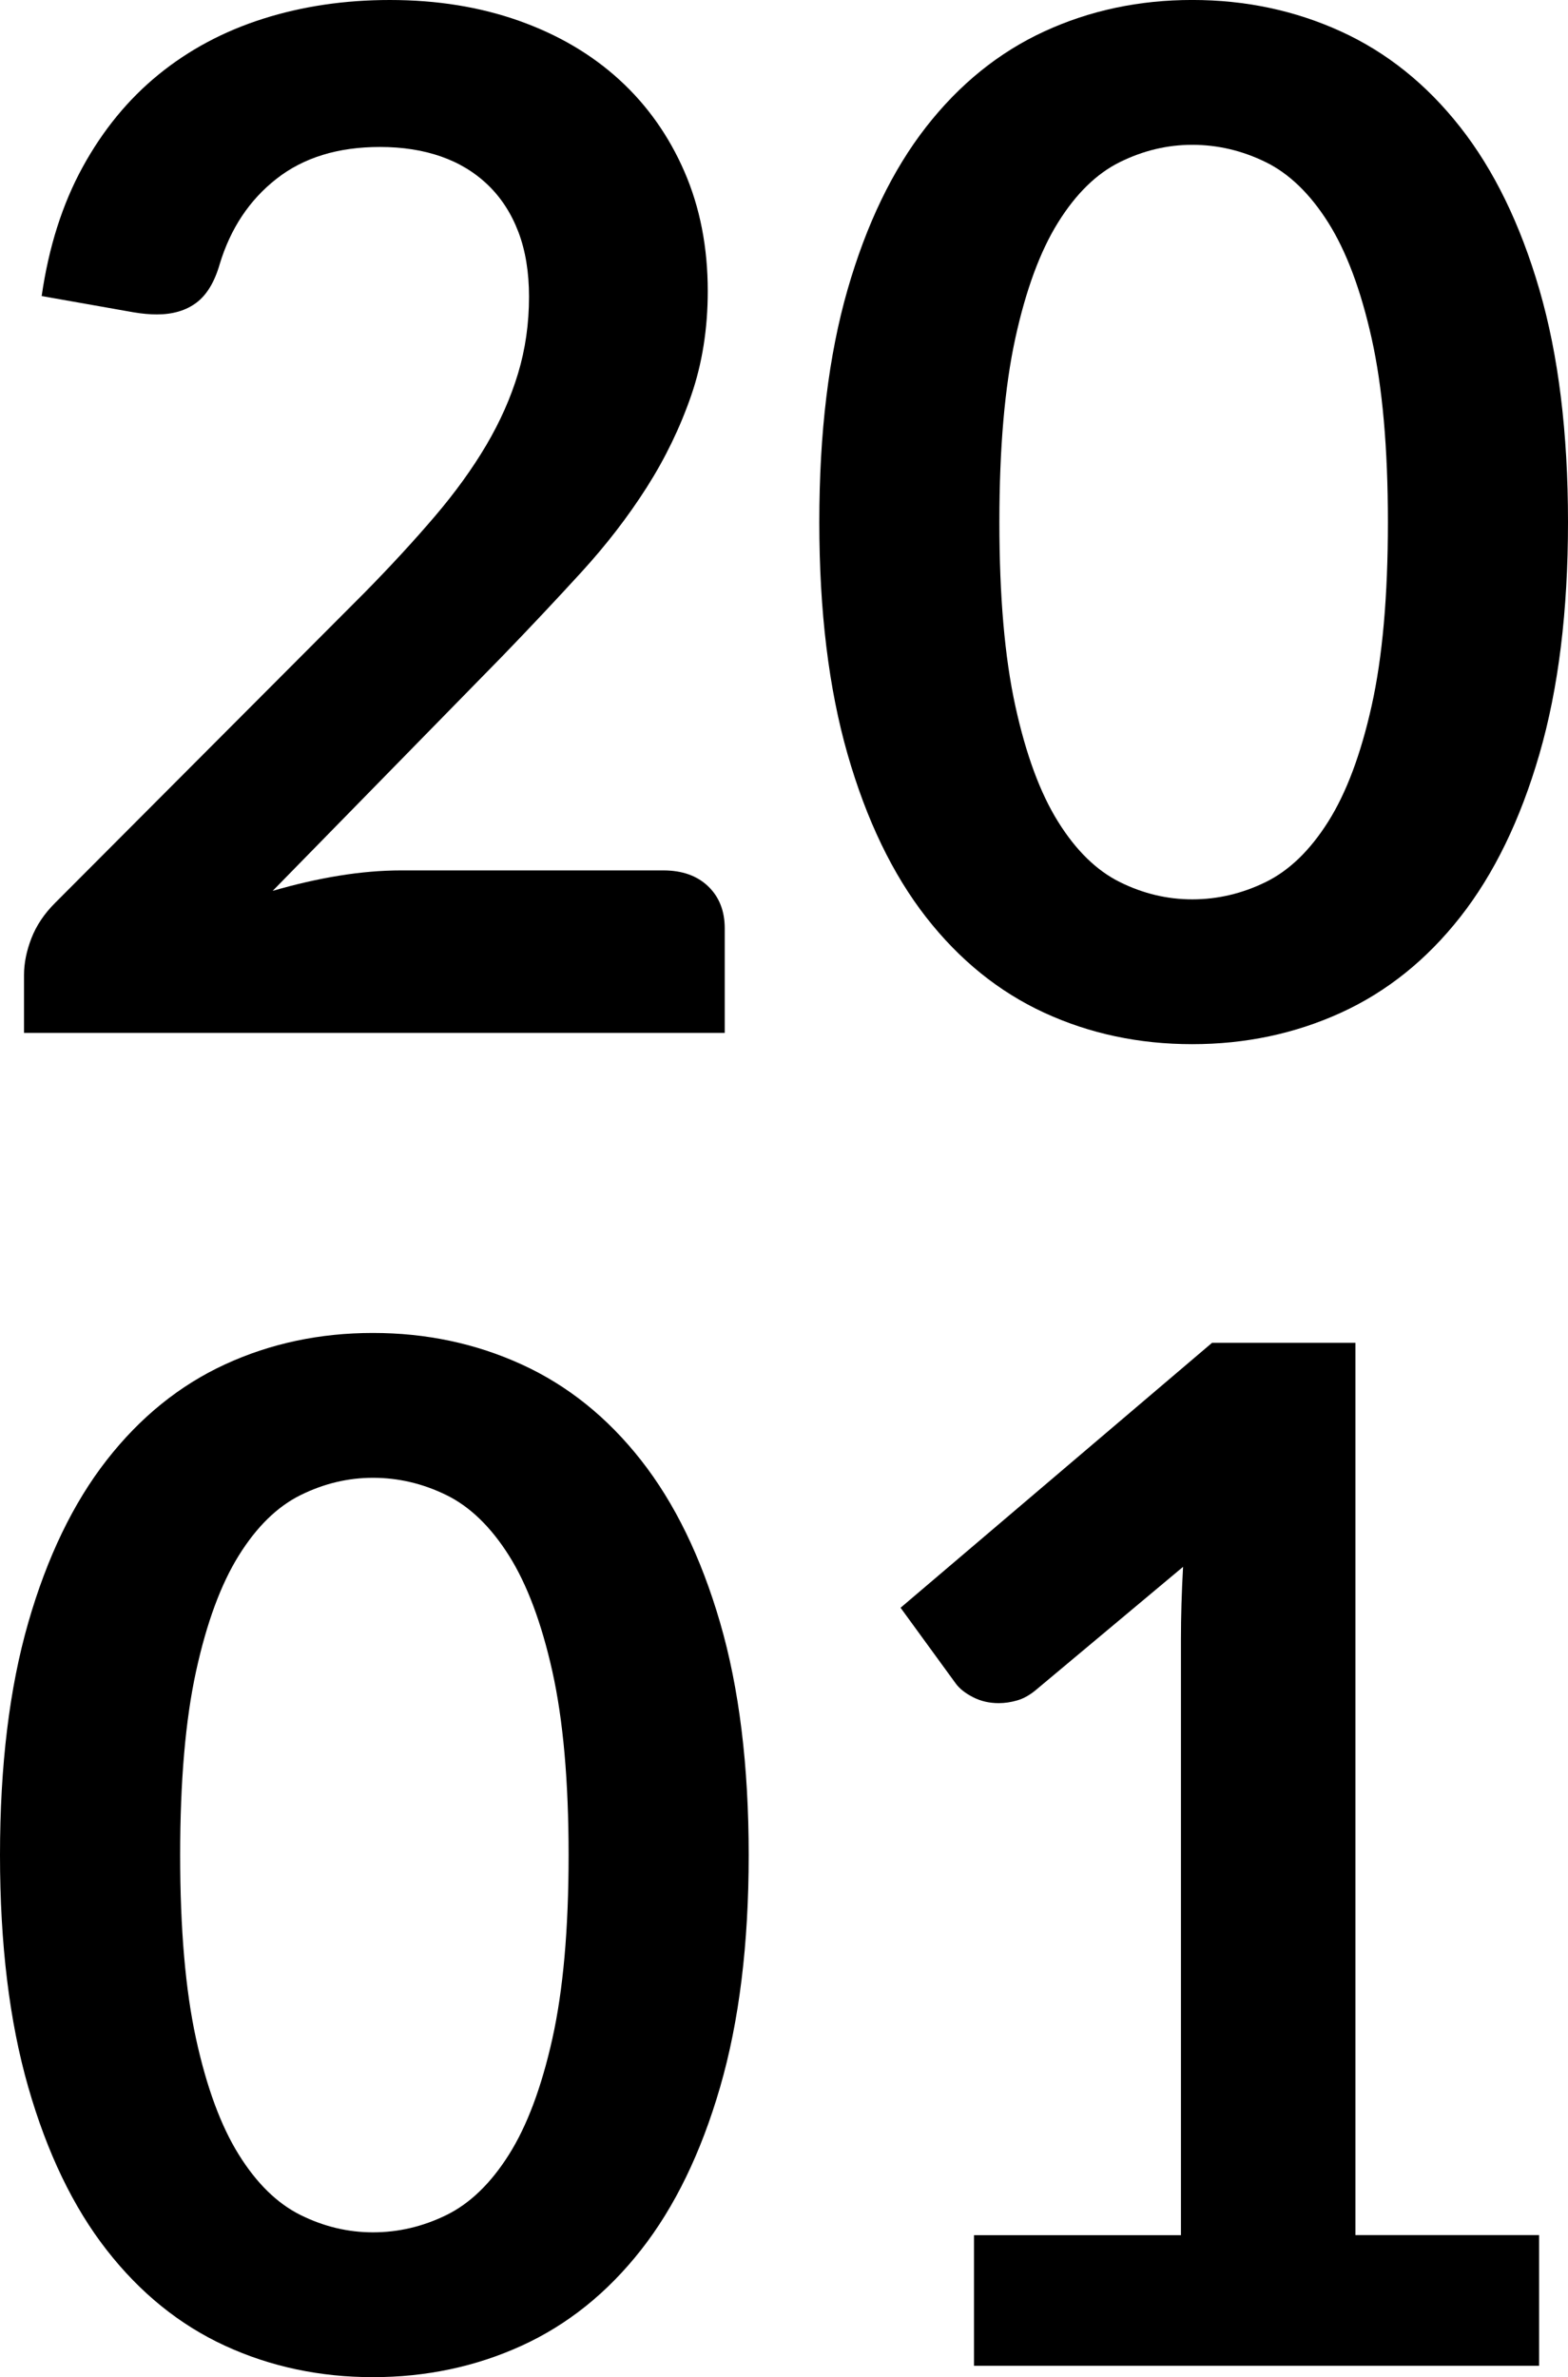
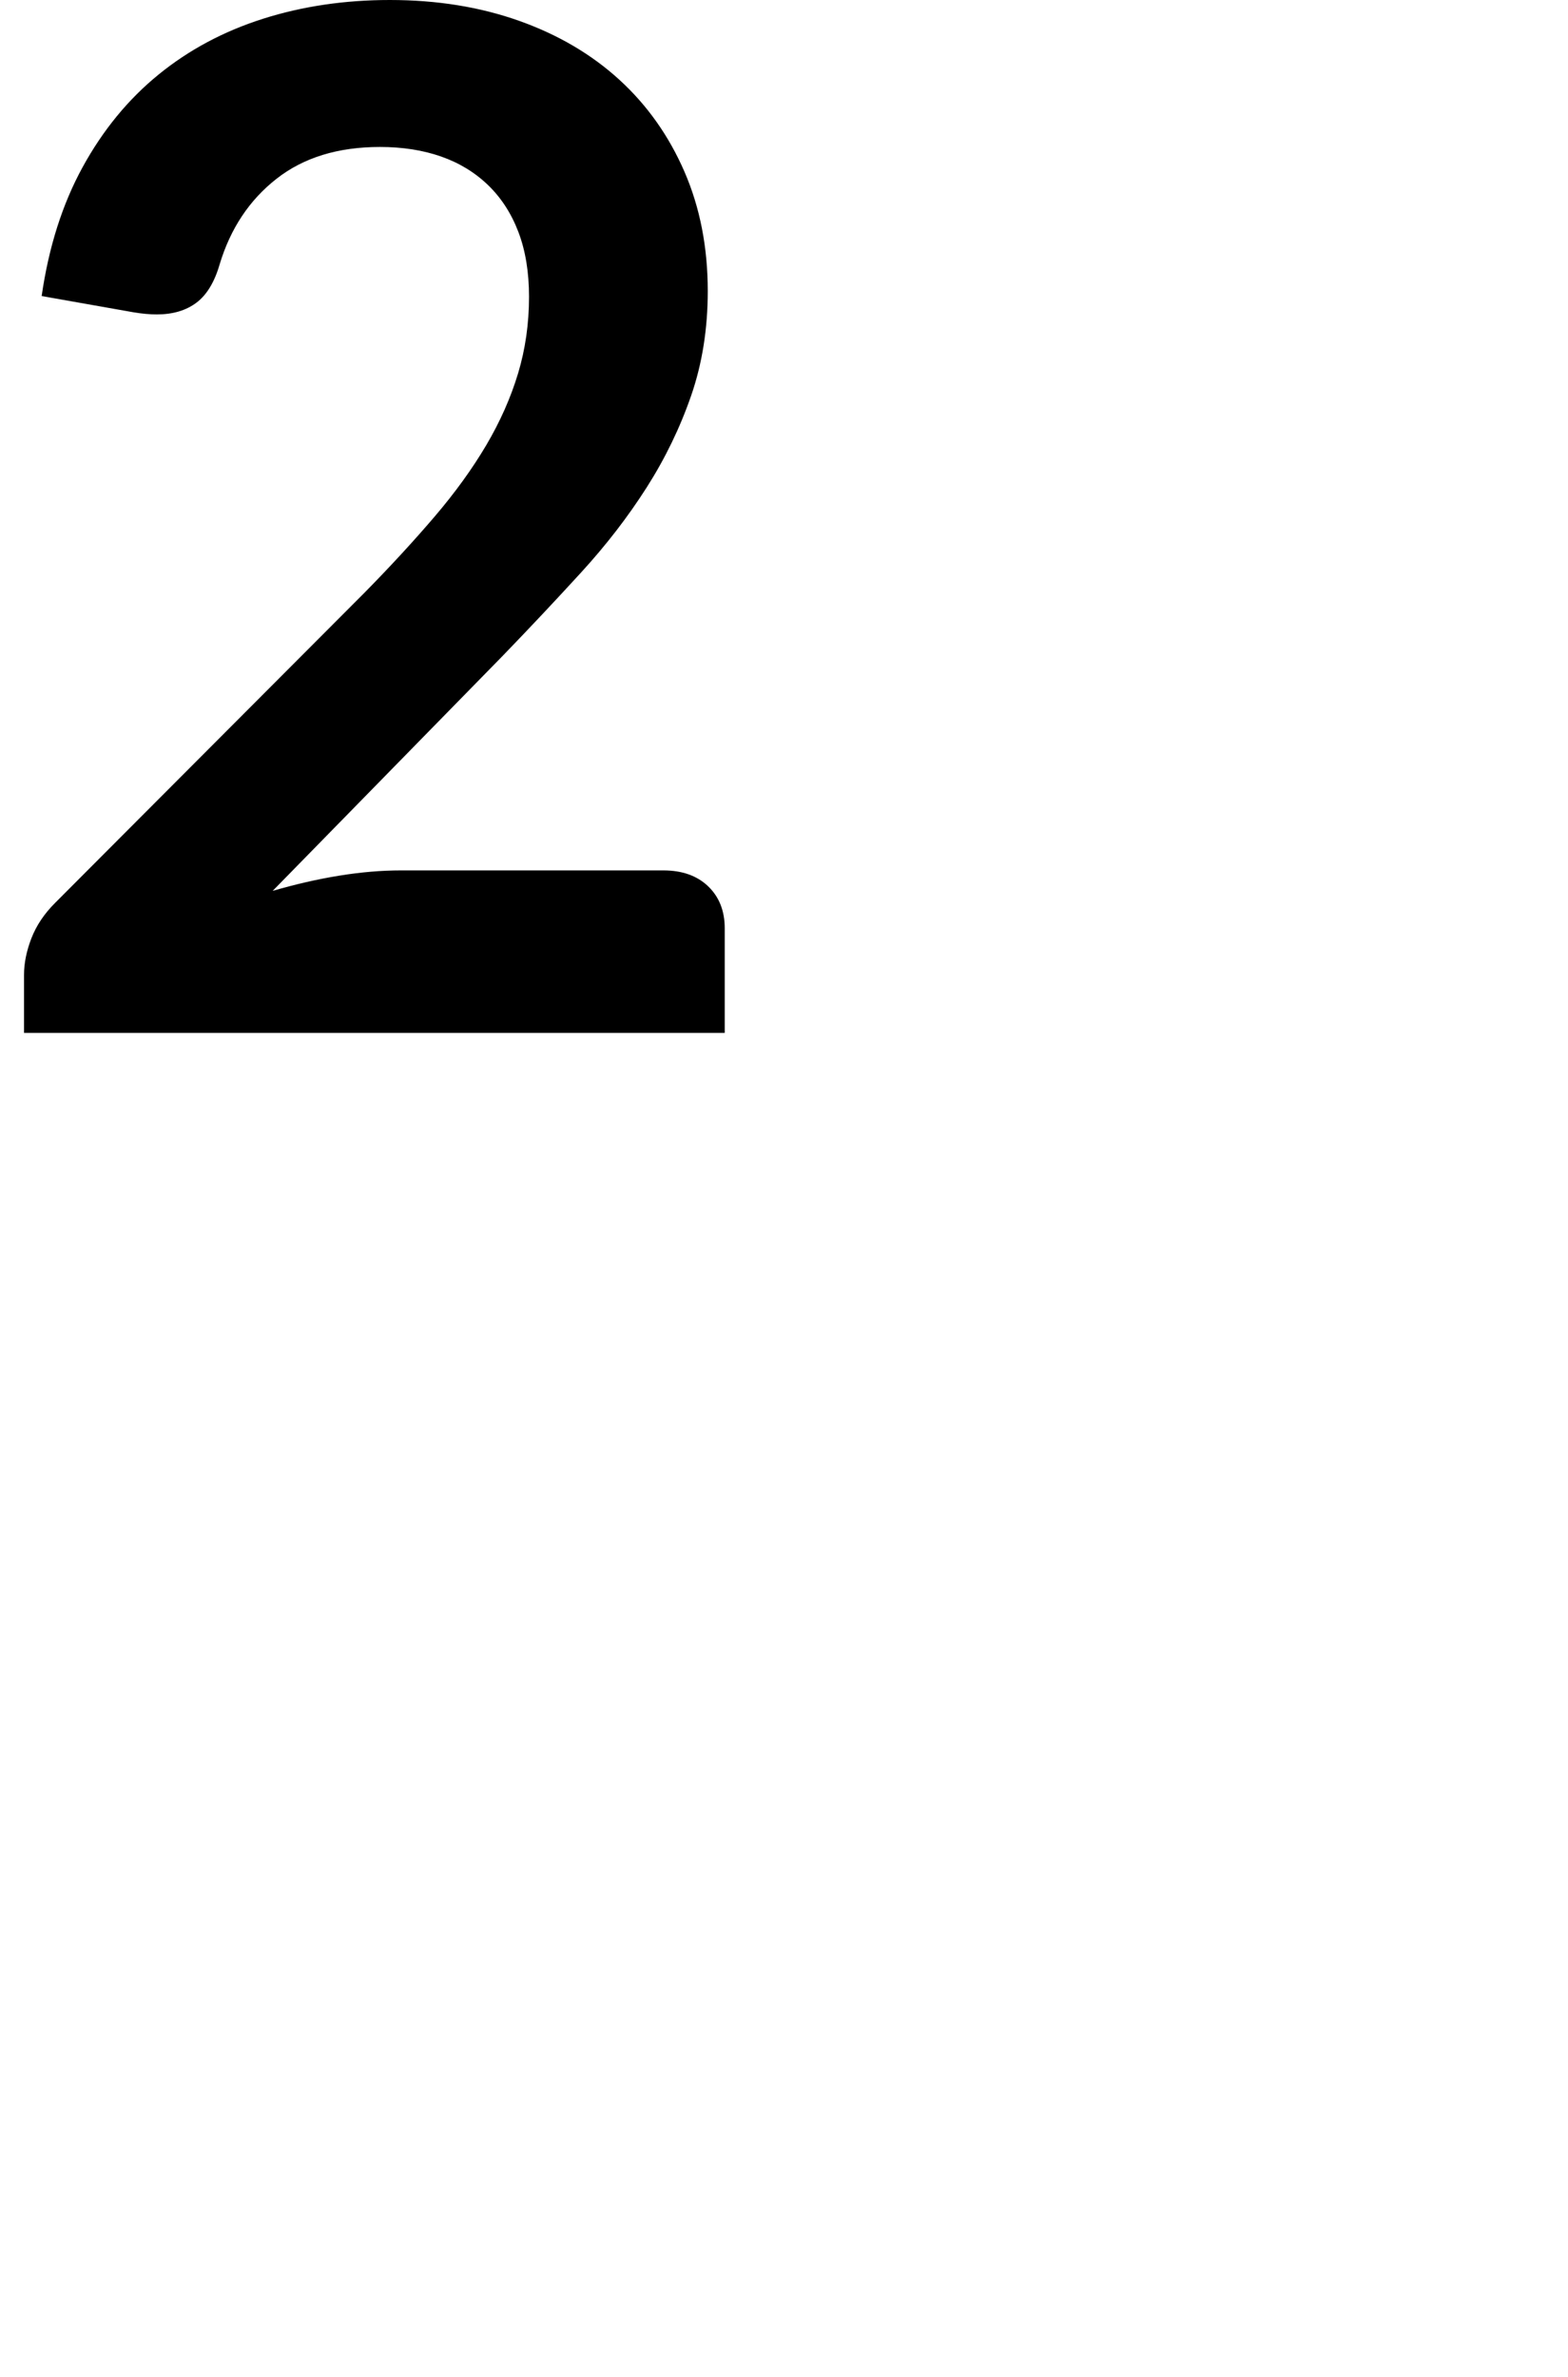
<svg xmlns="http://www.w3.org/2000/svg" version="1.1" id="Calque_1" x="0px" y="0px" width="58.829px" height="89.167px" viewBox="1.325 0.471 58.829 89.167" enable-background="new 1.325 0.471 58.829 89.167" xml:space="preserve">
  <g enable-background="new    ">
    <path d="M15.953,0.471c1.766,0,3.383,0.261,4.85,0.782c1.466,0.521,2.72,1.259,3.763,2.213c1.042,0.953,1.855,2.103,2.438,3.444   c0.583,1.343,0.875,2.836,0.875,4.479c0,1.414-0.208,2.721-0.623,3.922c-0.416,1.202-0.972,2.351-1.669,3.445   c-0.698,1.096-1.515,2.155-2.452,3.18c-0.937,1.025-1.917,2.067-2.941,3.127l-8.639,8.825c0.848-0.247,1.678-0.438,2.491-0.57   c0.812-0.132,1.59-0.198,2.332-0.198h9.832c0.707,0,1.268,0.198,1.683,0.596s0.623,0.924,0.623,1.577v3.922H2.226v-2.173   c0-0.441,0.093-0.901,0.278-1.378c0.186-0.478,0.481-0.919,0.888-1.325l11.633-11.66c0.972-0.989,1.842-1.935,2.61-2.835   c0.769-0.901,1.413-1.793,1.935-2.677c0.521-0.884,0.918-1.78,1.192-2.689c0.274-0.91,0.411-1.869,0.411-2.876   c0-0.918-0.132-1.727-0.397-2.425c-0.265-0.697-0.645-1.285-1.139-1.762c-0.495-0.478-1.083-0.835-1.763-1.073   s-1.444-0.358-2.292-0.358c-1.573,0-2.867,0.397-3.882,1.193c-1.016,0.795-1.727,1.863-2.133,3.206   c-0.194,0.672-0.486,1.152-0.875,1.444c-0.389,0.291-0.883,0.438-1.484,0.438c-0.265,0-0.557-0.026-0.875-0.08l-3.445-0.609   c0.265-1.837,0.777-3.449,1.537-4.836s1.709-2.544,2.849-3.472c1.139-0.928,2.446-1.625,3.922-2.094   C12.671,0.706,14.257,0.471,15.953,0.471z" />
-     <path d="M60.154,20.055c0,3.339-0.358,6.24-1.073,8.705c-0.715,2.464-1.705,4.501-2.969,6.108   c-1.263,1.607-2.756,2.805-4.479,3.591c-1.722,0.785-3.582,1.179-5.578,1.179s-3.847-0.394-5.551-1.179   c-1.705-0.786-3.186-1.983-4.439-3.591s-2.234-3.645-2.941-6.108c-0.707-2.465-1.06-5.366-1.06-8.705   c0-3.356,0.353-6.263,1.06-8.719c0.707-2.455,1.688-4.487,2.941-6.095s2.734-2.805,4.439-3.591c1.704-0.786,3.555-1.18,5.551-1.18   s3.856,0.394,5.578,1.18c1.723,0.786,3.216,1.983,4.479,3.591c1.264,1.607,2.254,3.64,2.969,6.095   C59.796,13.793,60.154,16.699,60.154,20.055z M53.397,20.055c0-2.773-0.204-5.07-0.61-6.891c-0.406-1.819-0.95-3.268-1.63-4.346   c-0.68-1.077-1.462-1.833-2.345-2.266c-0.884-0.433-1.802-0.649-2.757-0.649c-0.936,0-1.842,0.217-2.716,0.649   s-1.647,1.188-2.318,2.266c-0.672,1.078-1.206,2.526-1.604,4.346c-0.397,1.82-0.597,4.117-0.597,6.891s0.199,5.07,0.597,6.89   c0.397,1.82,0.932,3.269,1.604,4.346c0.671,1.078,1.444,1.833,2.318,2.266c0.874,0.434,1.78,0.649,2.716,0.649   c0.955,0,1.873-0.216,2.757-0.649c0.883-0.433,1.665-1.188,2.345-2.266c0.68-1.077,1.224-2.525,1.63-4.346   C53.193,25.126,53.397,22.829,53.397,20.055z" />
  </g>
  <g enable-background="new    ">
-     <path d="M29.415,70.055c0,3.339-0.358,6.24-1.073,8.705c-0.715,2.464-1.705,4.501-2.968,6.108s-2.756,2.805-4.479,3.591   c-1.722,0.785-3.582,1.179-5.578,1.179c-1.997,0-3.847-0.394-5.552-1.179c-1.705-0.786-3.185-1.983-4.438-3.591   c-1.255-1.607-2.235-3.645-2.942-6.108c-0.707-2.465-1.06-5.366-1.06-8.705c0-3.356,0.353-6.263,1.06-8.719   c0.707-2.455,1.687-4.487,2.942-6.095c1.254-1.607,2.733-2.805,4.438-3.591c1.705-0.786,3.555-1.18,5.552-1.18   c1.996,0,3.856,0.394,5.578,1.18c1.723,0.786,3.215,1.983,4.479,3.591s2.253,3.64,2.968,6.095   C29.057,63.793,29.415,66.699,29.415,70.055z M22.658,70.055c0-2.773-0.204-5.07-0.61-6.891c-0.406-1.819-0.95-3.268-1.629-4.346   c-0.681-1.077-1.462-1.833-2.345-2.266c-0.884-0.433-1.802-0.649-2.756-0.649c-0.937,0-1.842,0.217-2.716,0.649   s-1.647,1.188-2.318,2.266c-0.672,1.078-1.206,2.526-1.604,4.346c-0.397,1.82-0.596,4.117-0.596,6.891s0.199,5.07,0.596,6.89   c0.397,1.82,0.932,3.269,1.604,4.346c0.671,1.078,1.444,1.833,2.318,2.266c0.875,0.434,1.78,0.649,2.716,0.649   c0.954,0,1.873-0.216,2.756-0.649c0.883-0.433,1.665-1.188,2.345-2.266c0.68-1.077,1.223-2.525,1.629-4.346   C22.454,75.126,22.658,72.829,22.658,70.055z" />
-     <path d="M37.868,84.312h7.764v-22.34c0-0.865,0.027-1.775,0.08-2.729L40.2,63.854c-0.23,0.194-0.465,0.327-0.703,0.397   s-0.473,0.105-0.701,0.105c-0.354,0-0.676-0.074-0.968-0.225s-0.509-0.322-0.649-0.517l-2.066-2.836l11.686-9.938h5.38v33.47h6.89   v4.902H37.868V84.312z" />
-   </g>
+     </g>
</svg>